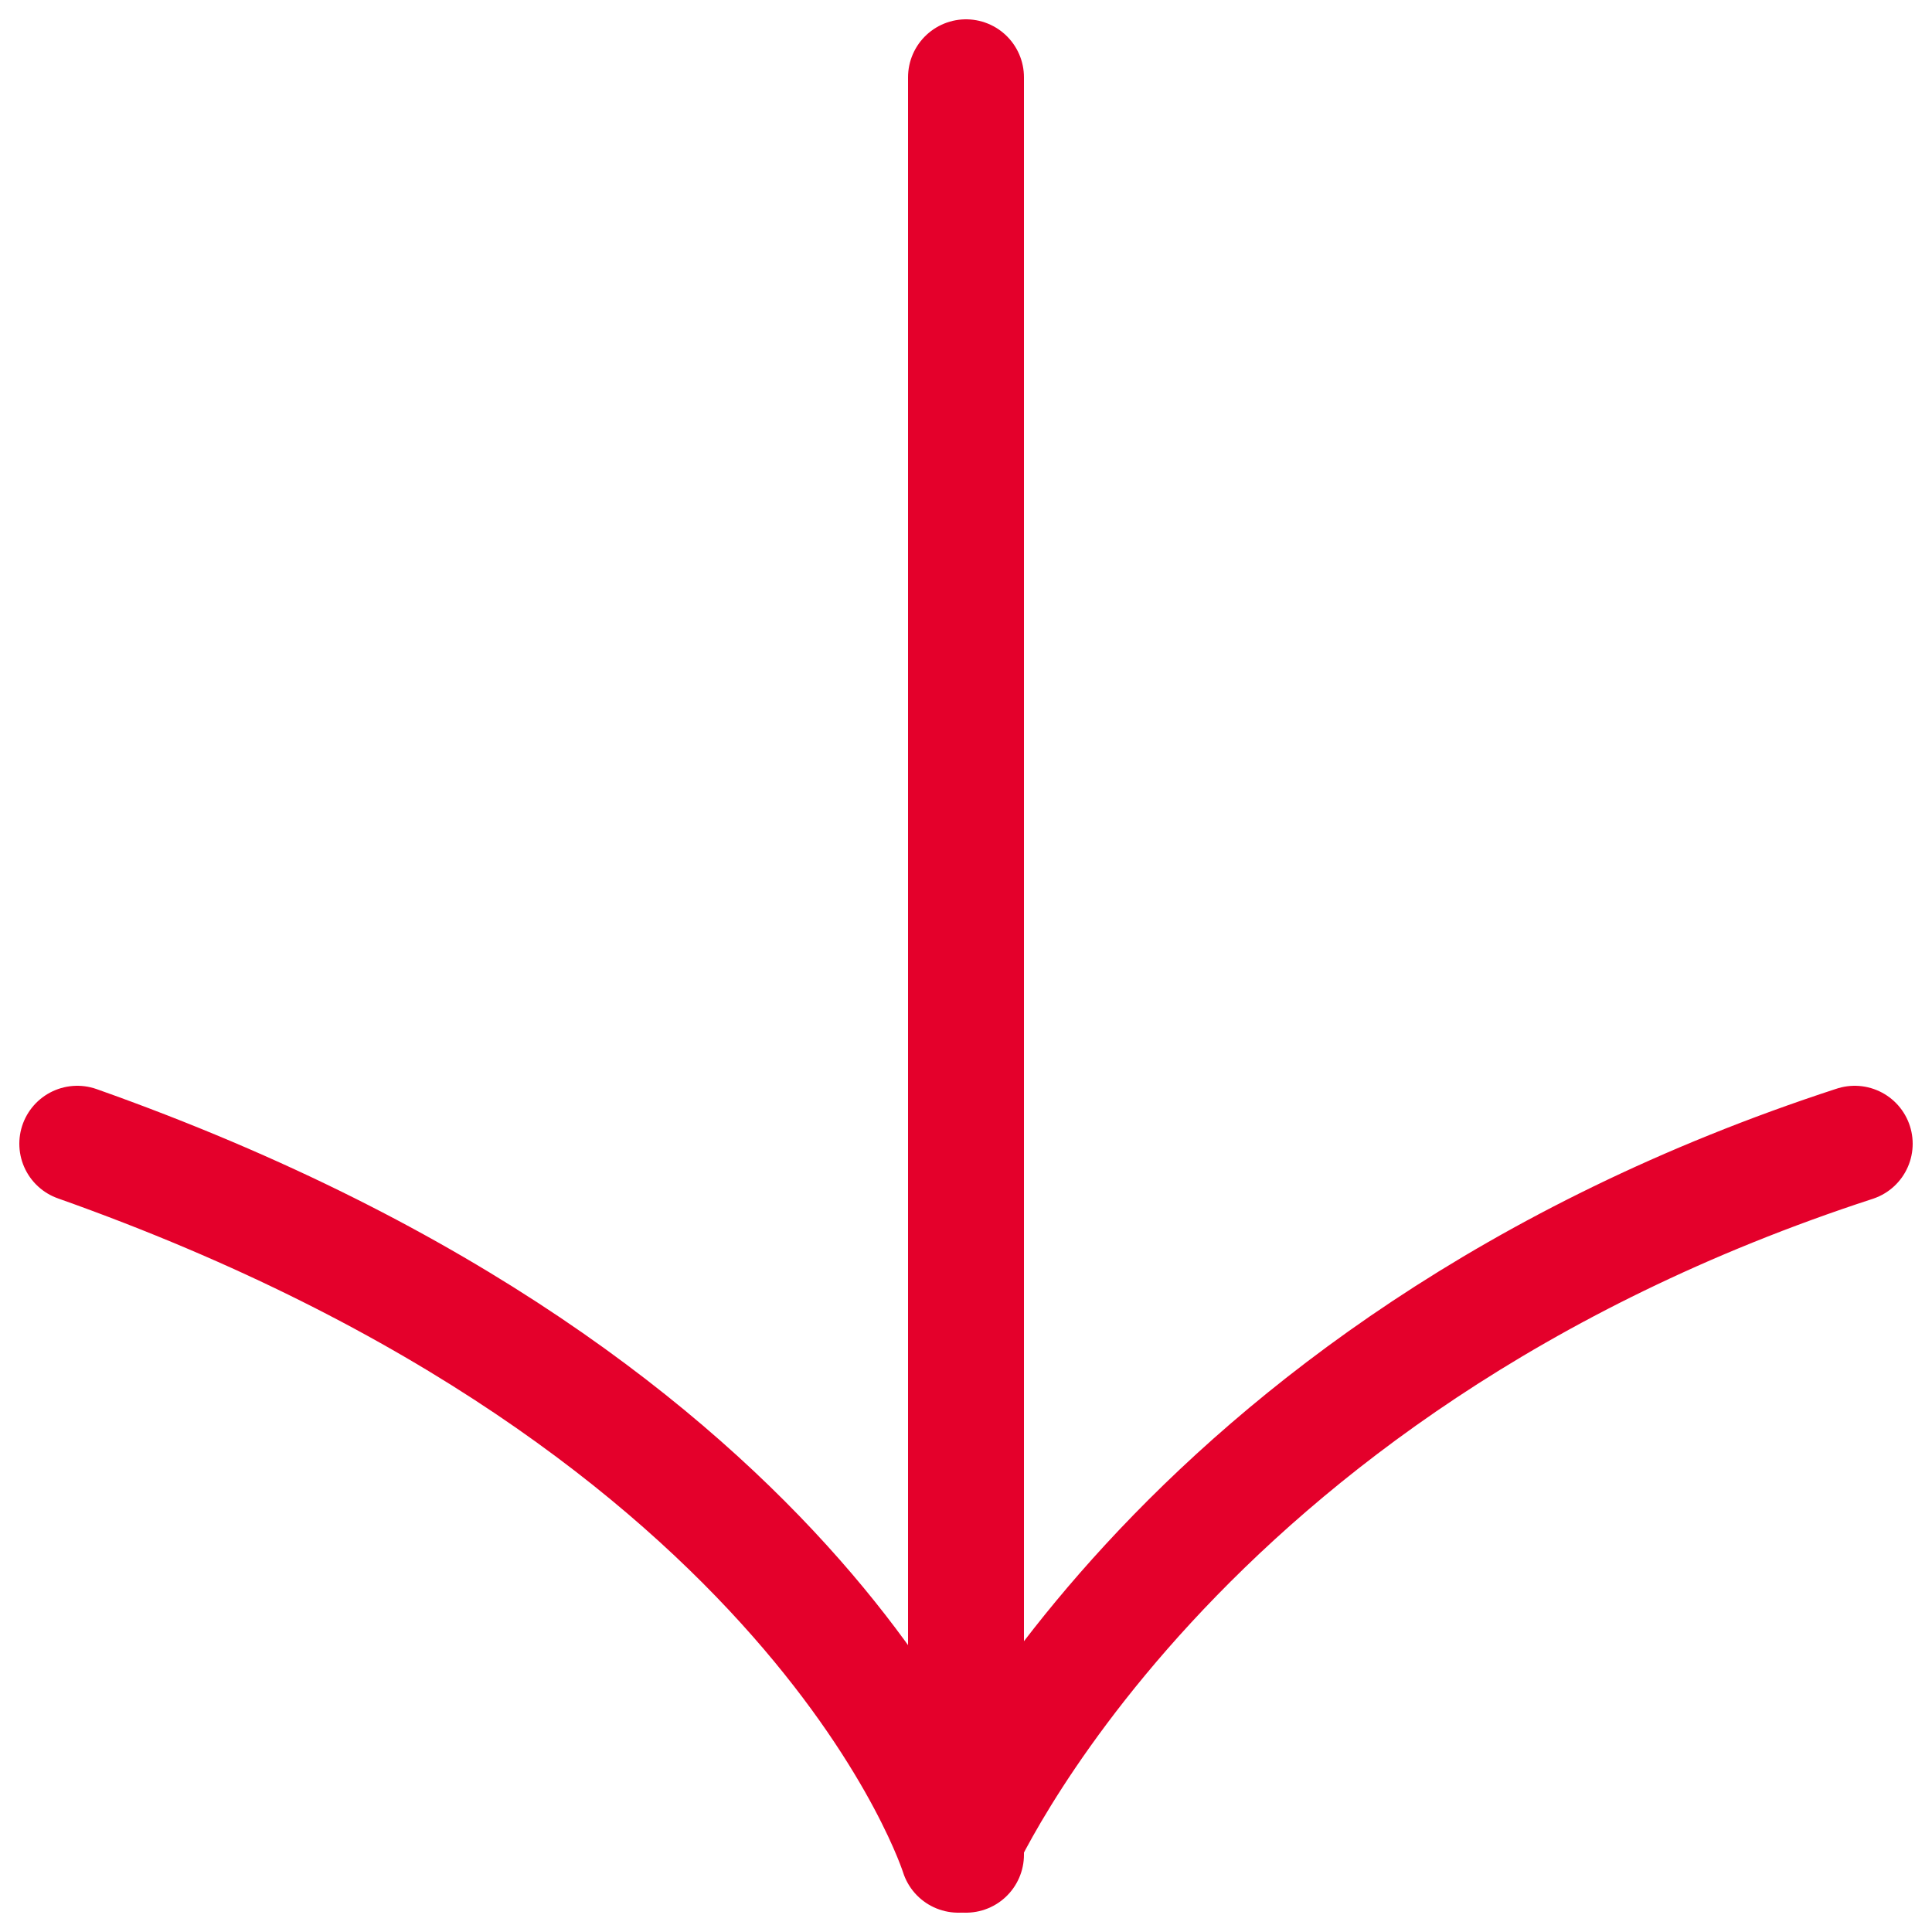
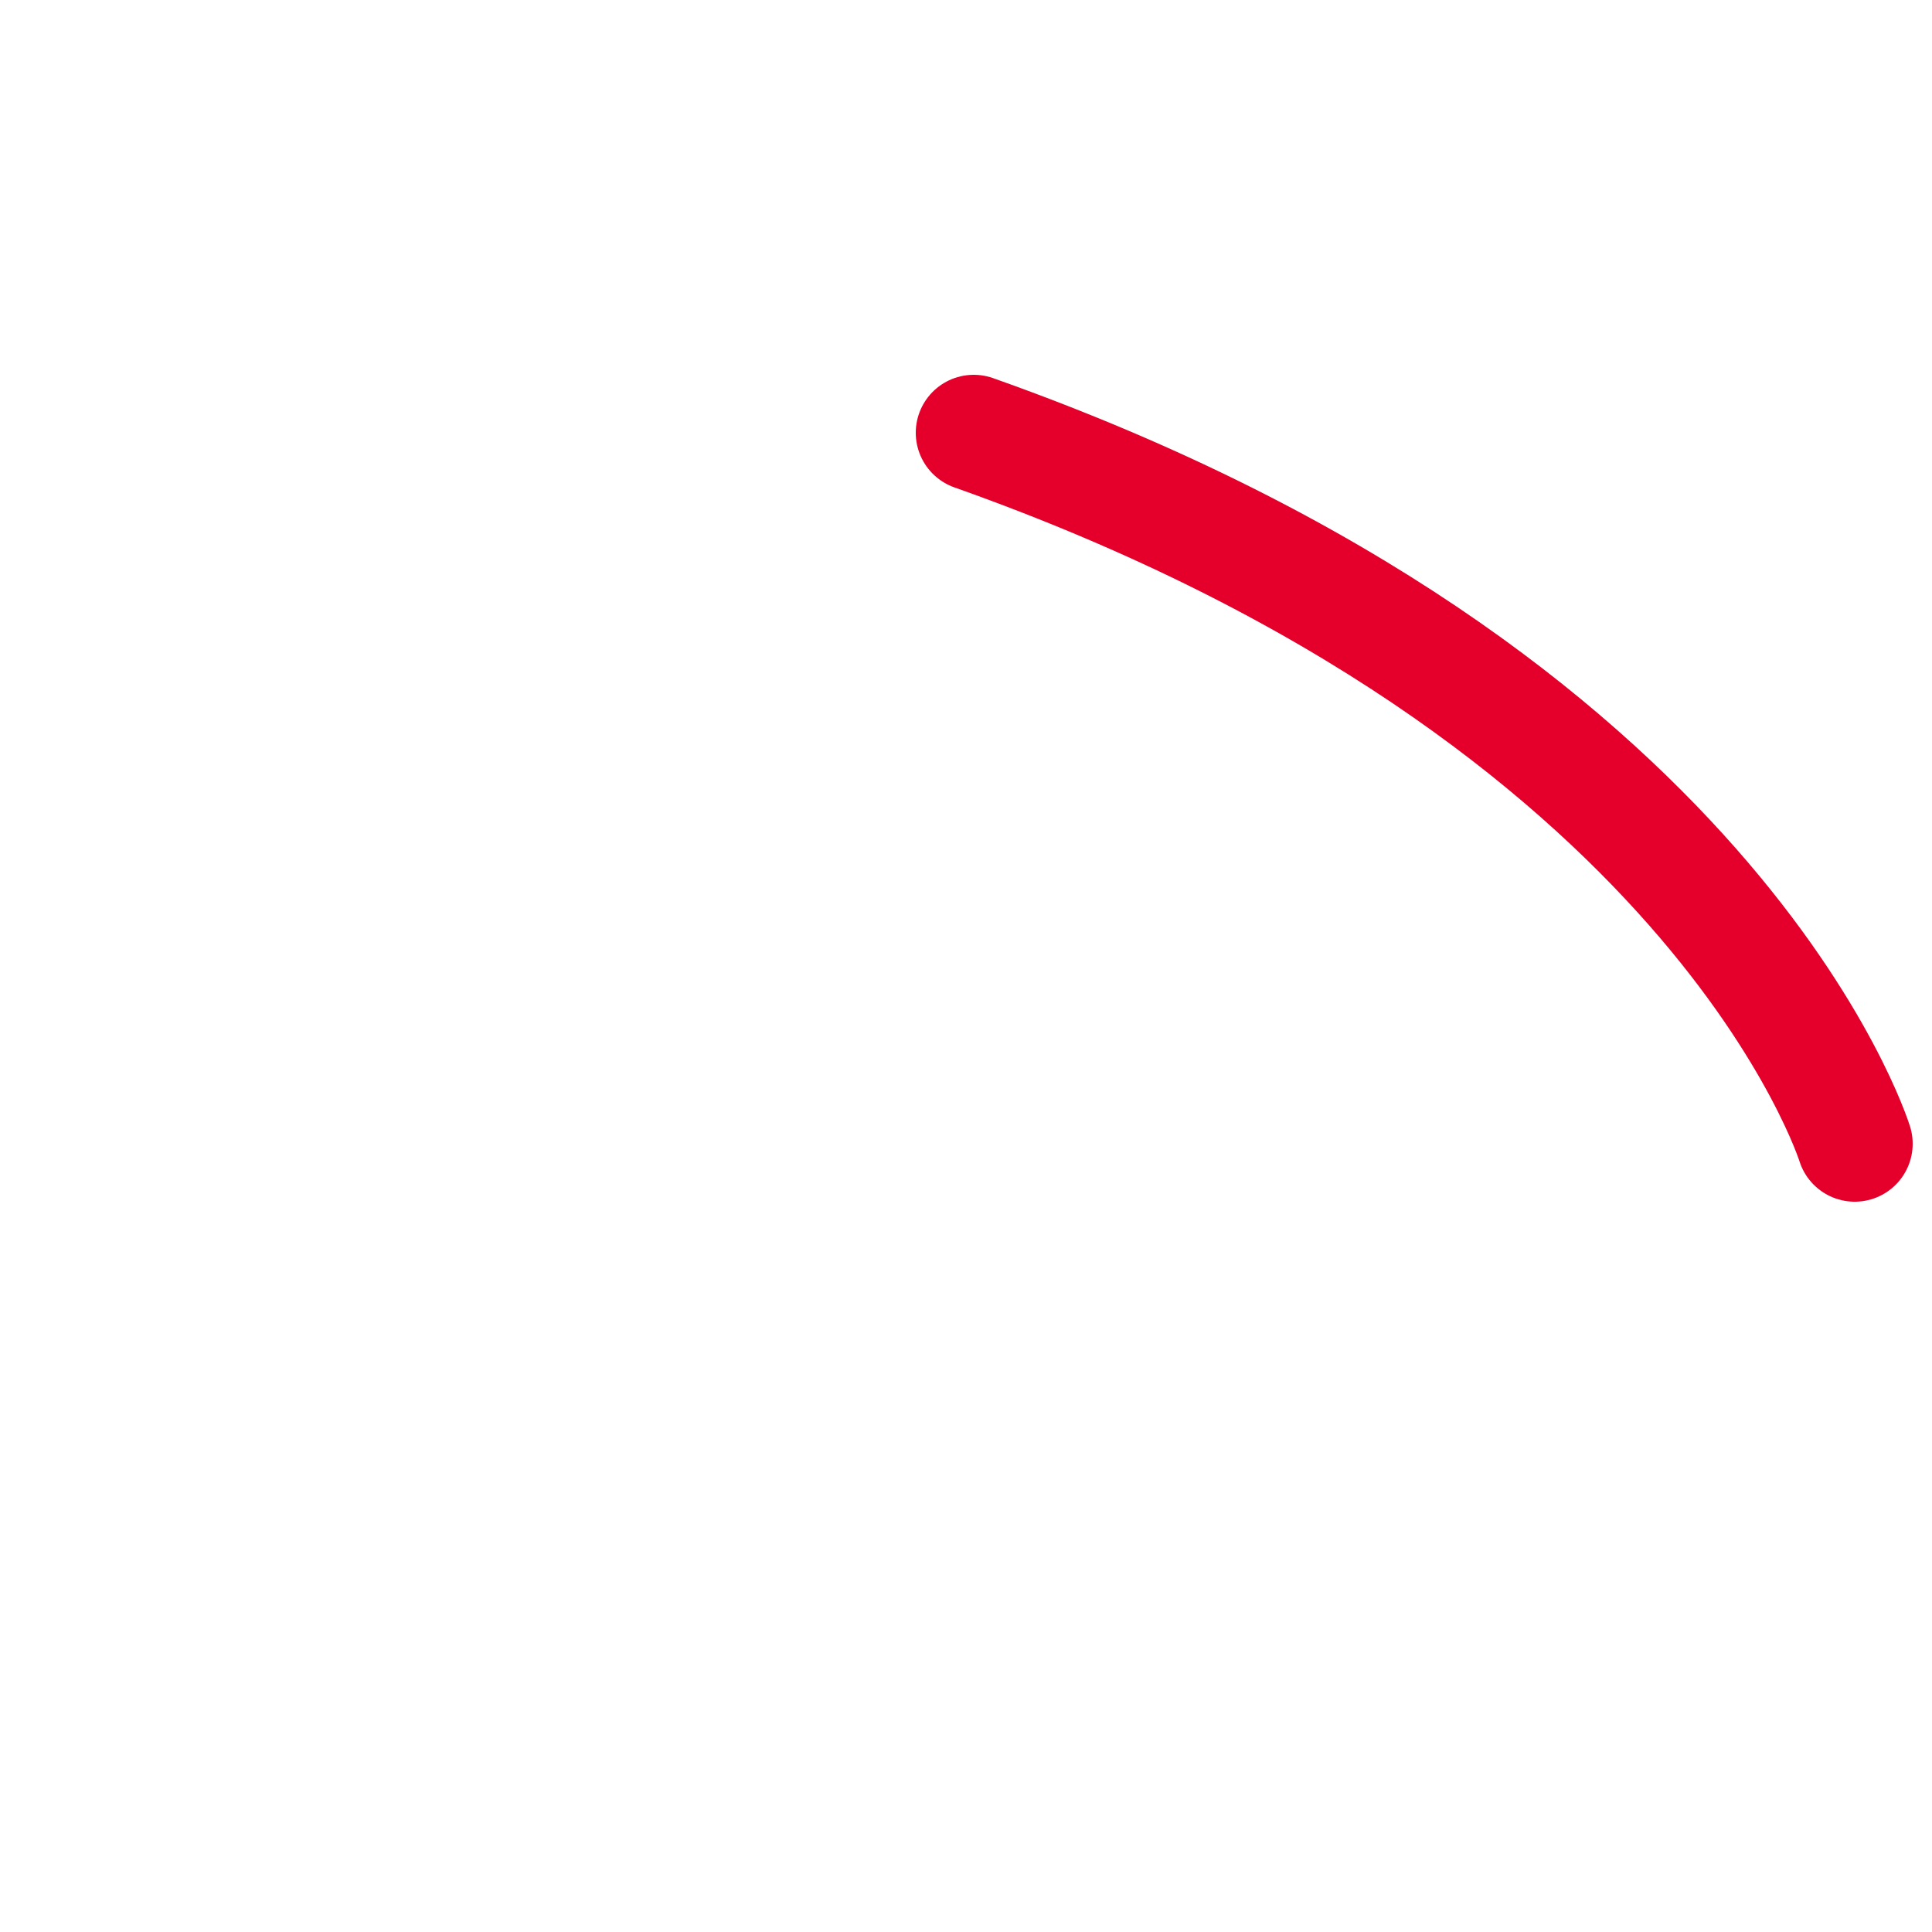
<svg xmlns="http://www.w3.org/2000/svg" enable-background="new 0 0 25 25" viewBox="0 0 25 25">
  <g fill="none" stroke="#e4002b" stroke-linecap="round" stroke-linejoin="round" stroke-width="1.5" transform="translate(1 1)">
-     <path d="m23 13.8c-8.9 2.9-11.6 9.2-11.6 9.2s-1.8-5.8-11.4-9.2" />
-     <path d="m11.5 23v-23" />
+     <path d="m23 13.8s-1.8-5.8-11.4-9.2" />
  </g>
</svg>